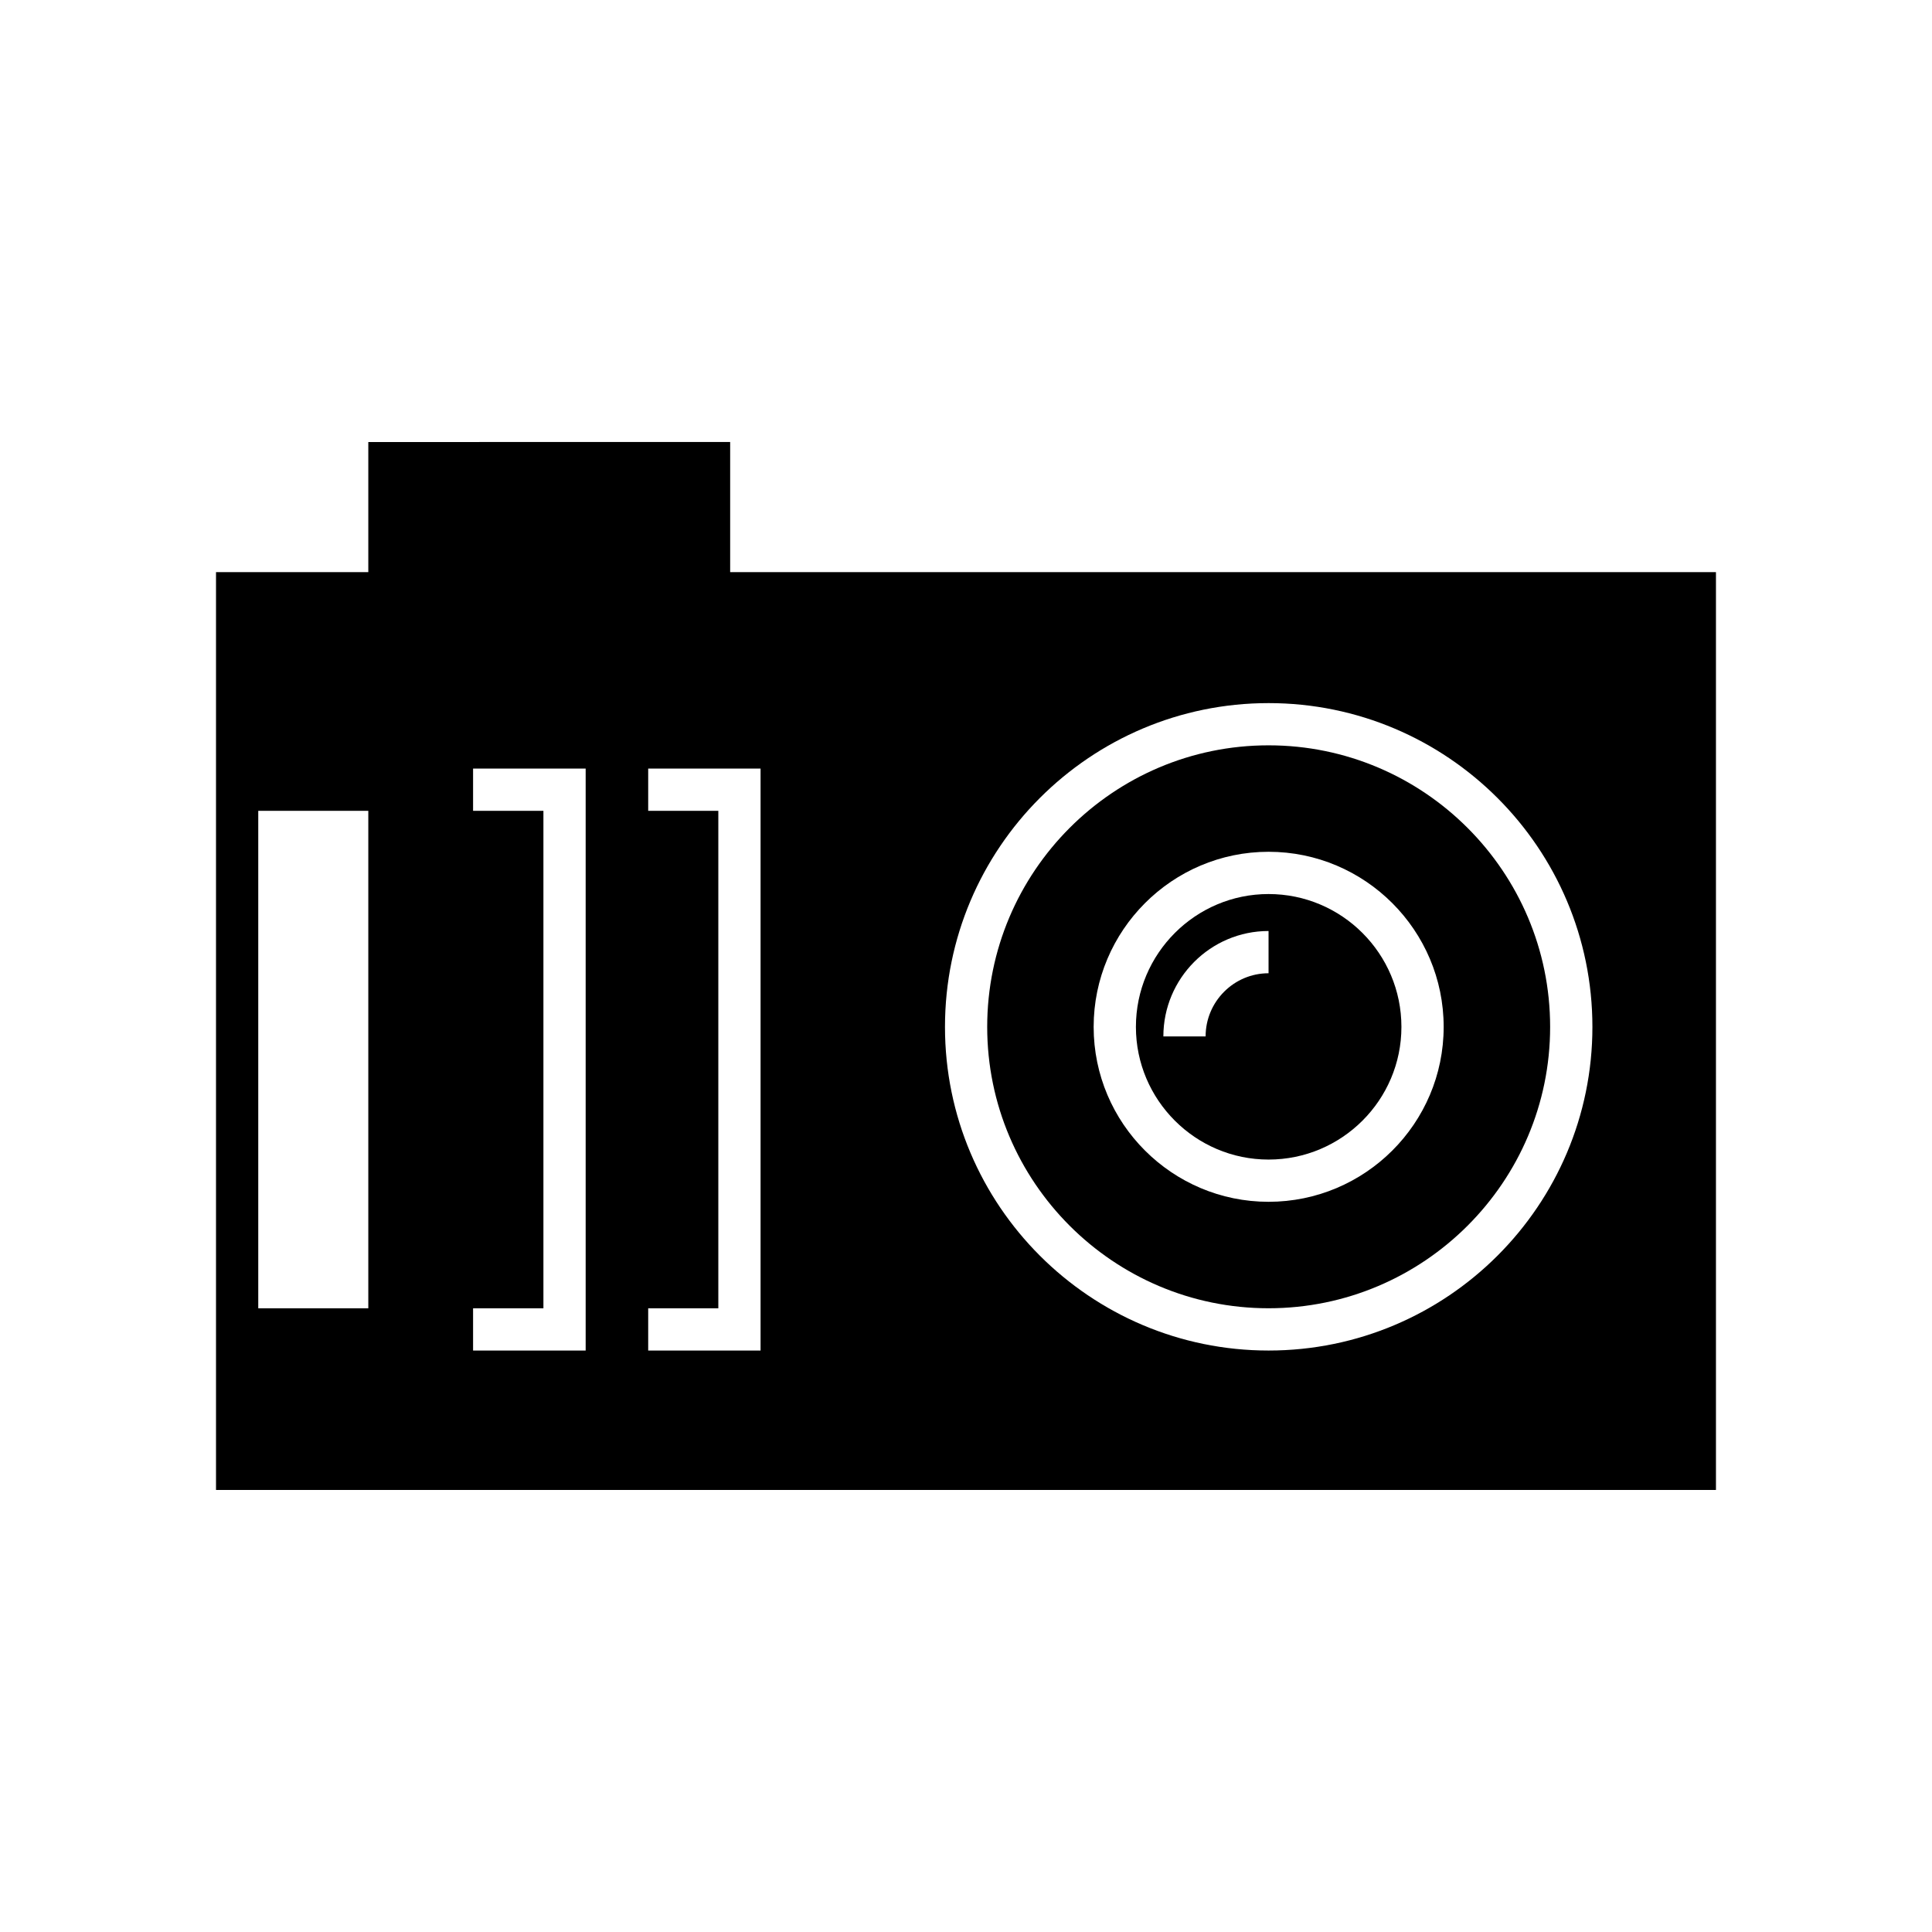
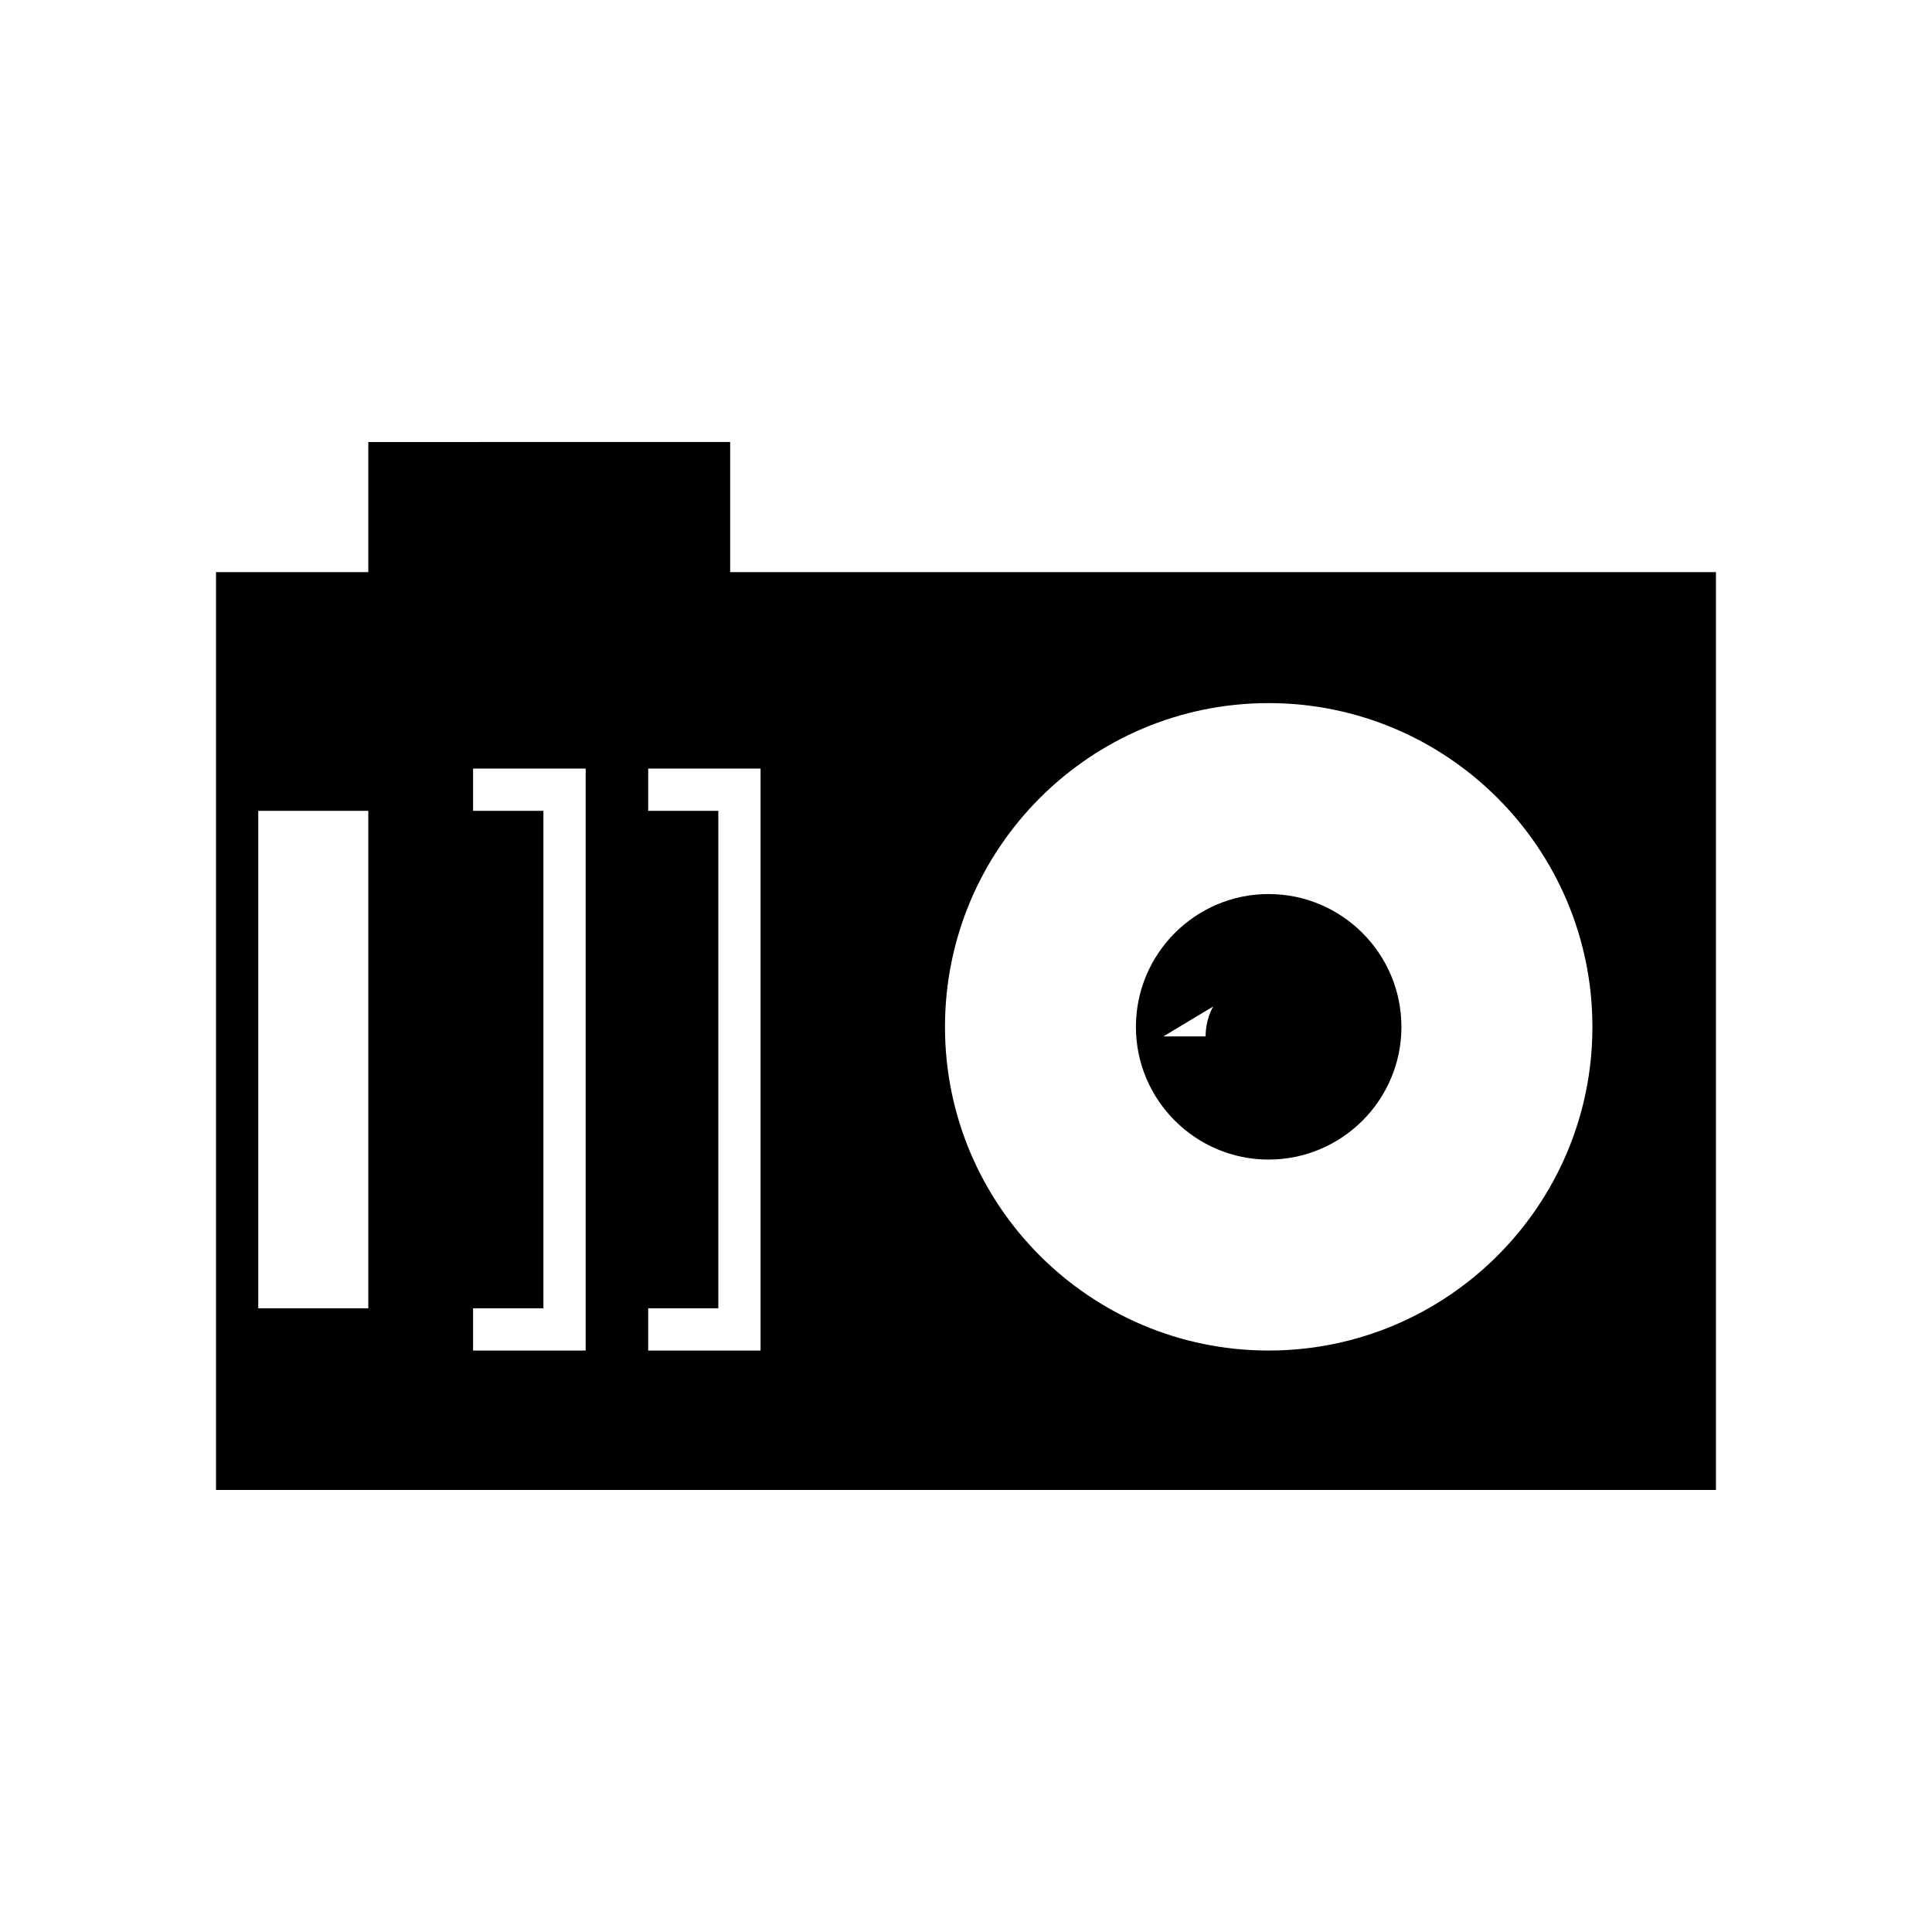
<svg xmlns="http://www.w3.org/2000/svg" fill="#000000" width="800px" height="800px" version="1.1" viewBox="144 144 512 512">
  <g>
-     <path d="m480.18 341.52c-41.145 0-74.562 33.477-74.562 74.621 0 41.09 33.422 74.562 74.562 74.562 41.145 0 74.621-33.477 74.621-74.562 0-41.145-33.477-74.621-74.621-74.621zm0 120.97c-25.527 0-46.352-20.77-46.352-46.352s20.824-46.406 46.352-46.406c25.582 0 46.406 20.824 46.406 46.406s-20.824 46.352-46.406 46.352z" />
-     <path d="m480.18 380.93c-19.367 0-35.152 15.785-35.152 35.211 0 19.367 15.785 35.156 35.152 35.156 19.426 0 35.211-15.785 35.211-35.156 0-19.426-15.785-35.211-35.211-35.211zm0 20.992c-9.18 0-16.68 7.5-16.68 16.738h-11.195c0-15.395 12.484-27.934 27.875-27.934z" />
+     <path d="m480.18 380.93c-19.367 0-35.152 15.785-35.152 35.211 0 19.367 15.785 35.156 35.152 35.156 19.426 0 35.211-15.785 35.211-35.156 0-19.426-15.785-35.211-35.211-35.211zm0 20.992c-9.18 0-16.68 7.5-16.68 16.738h-11.195z" />
    <path d="m337.5 295.62v-34.484l-95.895 0.004v34.484l-40.359-0.004v243.23h397.5v-243.23zm-95.895 195.09h-29.164v-131.83h29.164zm57.602 11.195h-29.836v-11.195h18.641v-131.83h-18.641v-11.195h29.836zm46.352 0h-29.781v-11.195h18.586v-131.83h-18.586v-11.195h29.781zm134.63 0c-47.301 0-85.758-38.457-85.758-85.758 0-47.359 38.457-85.816 85.758-85.816 47.359 0 85.816 38.457 85.816 85.816 0 47.301-38.457 85.758-85.816 85.758z" />
  </g>
</svg>